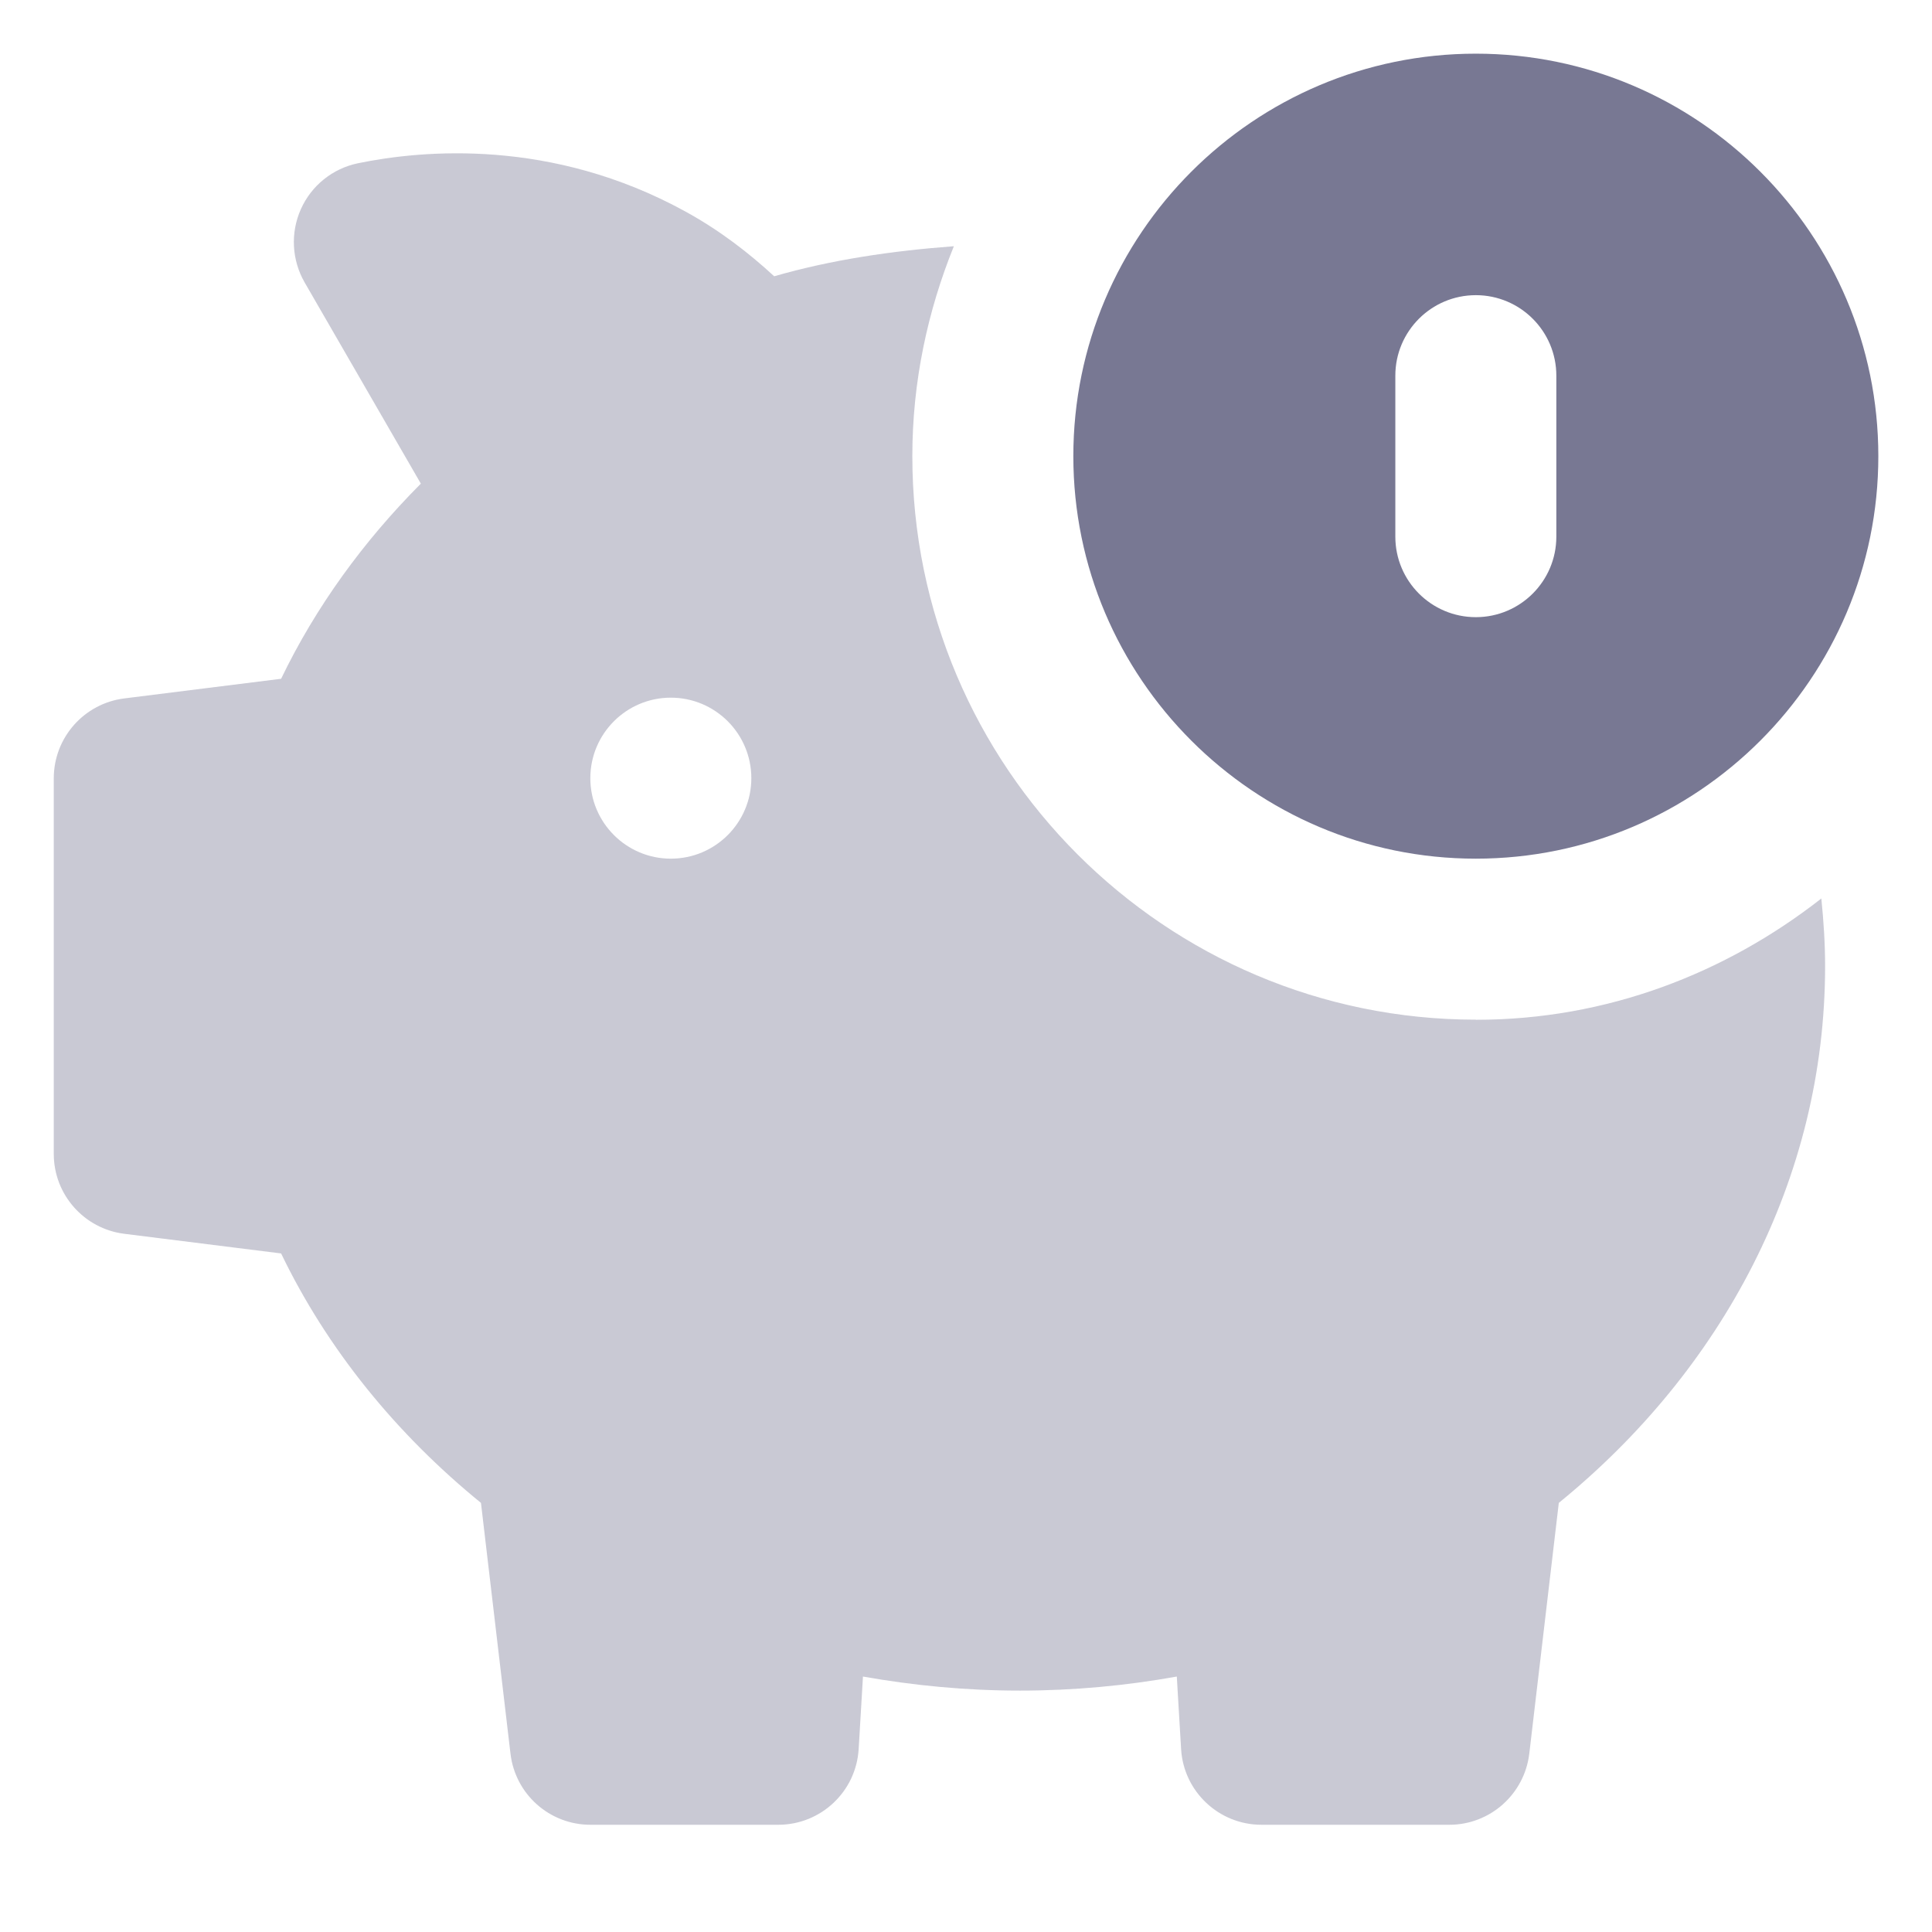
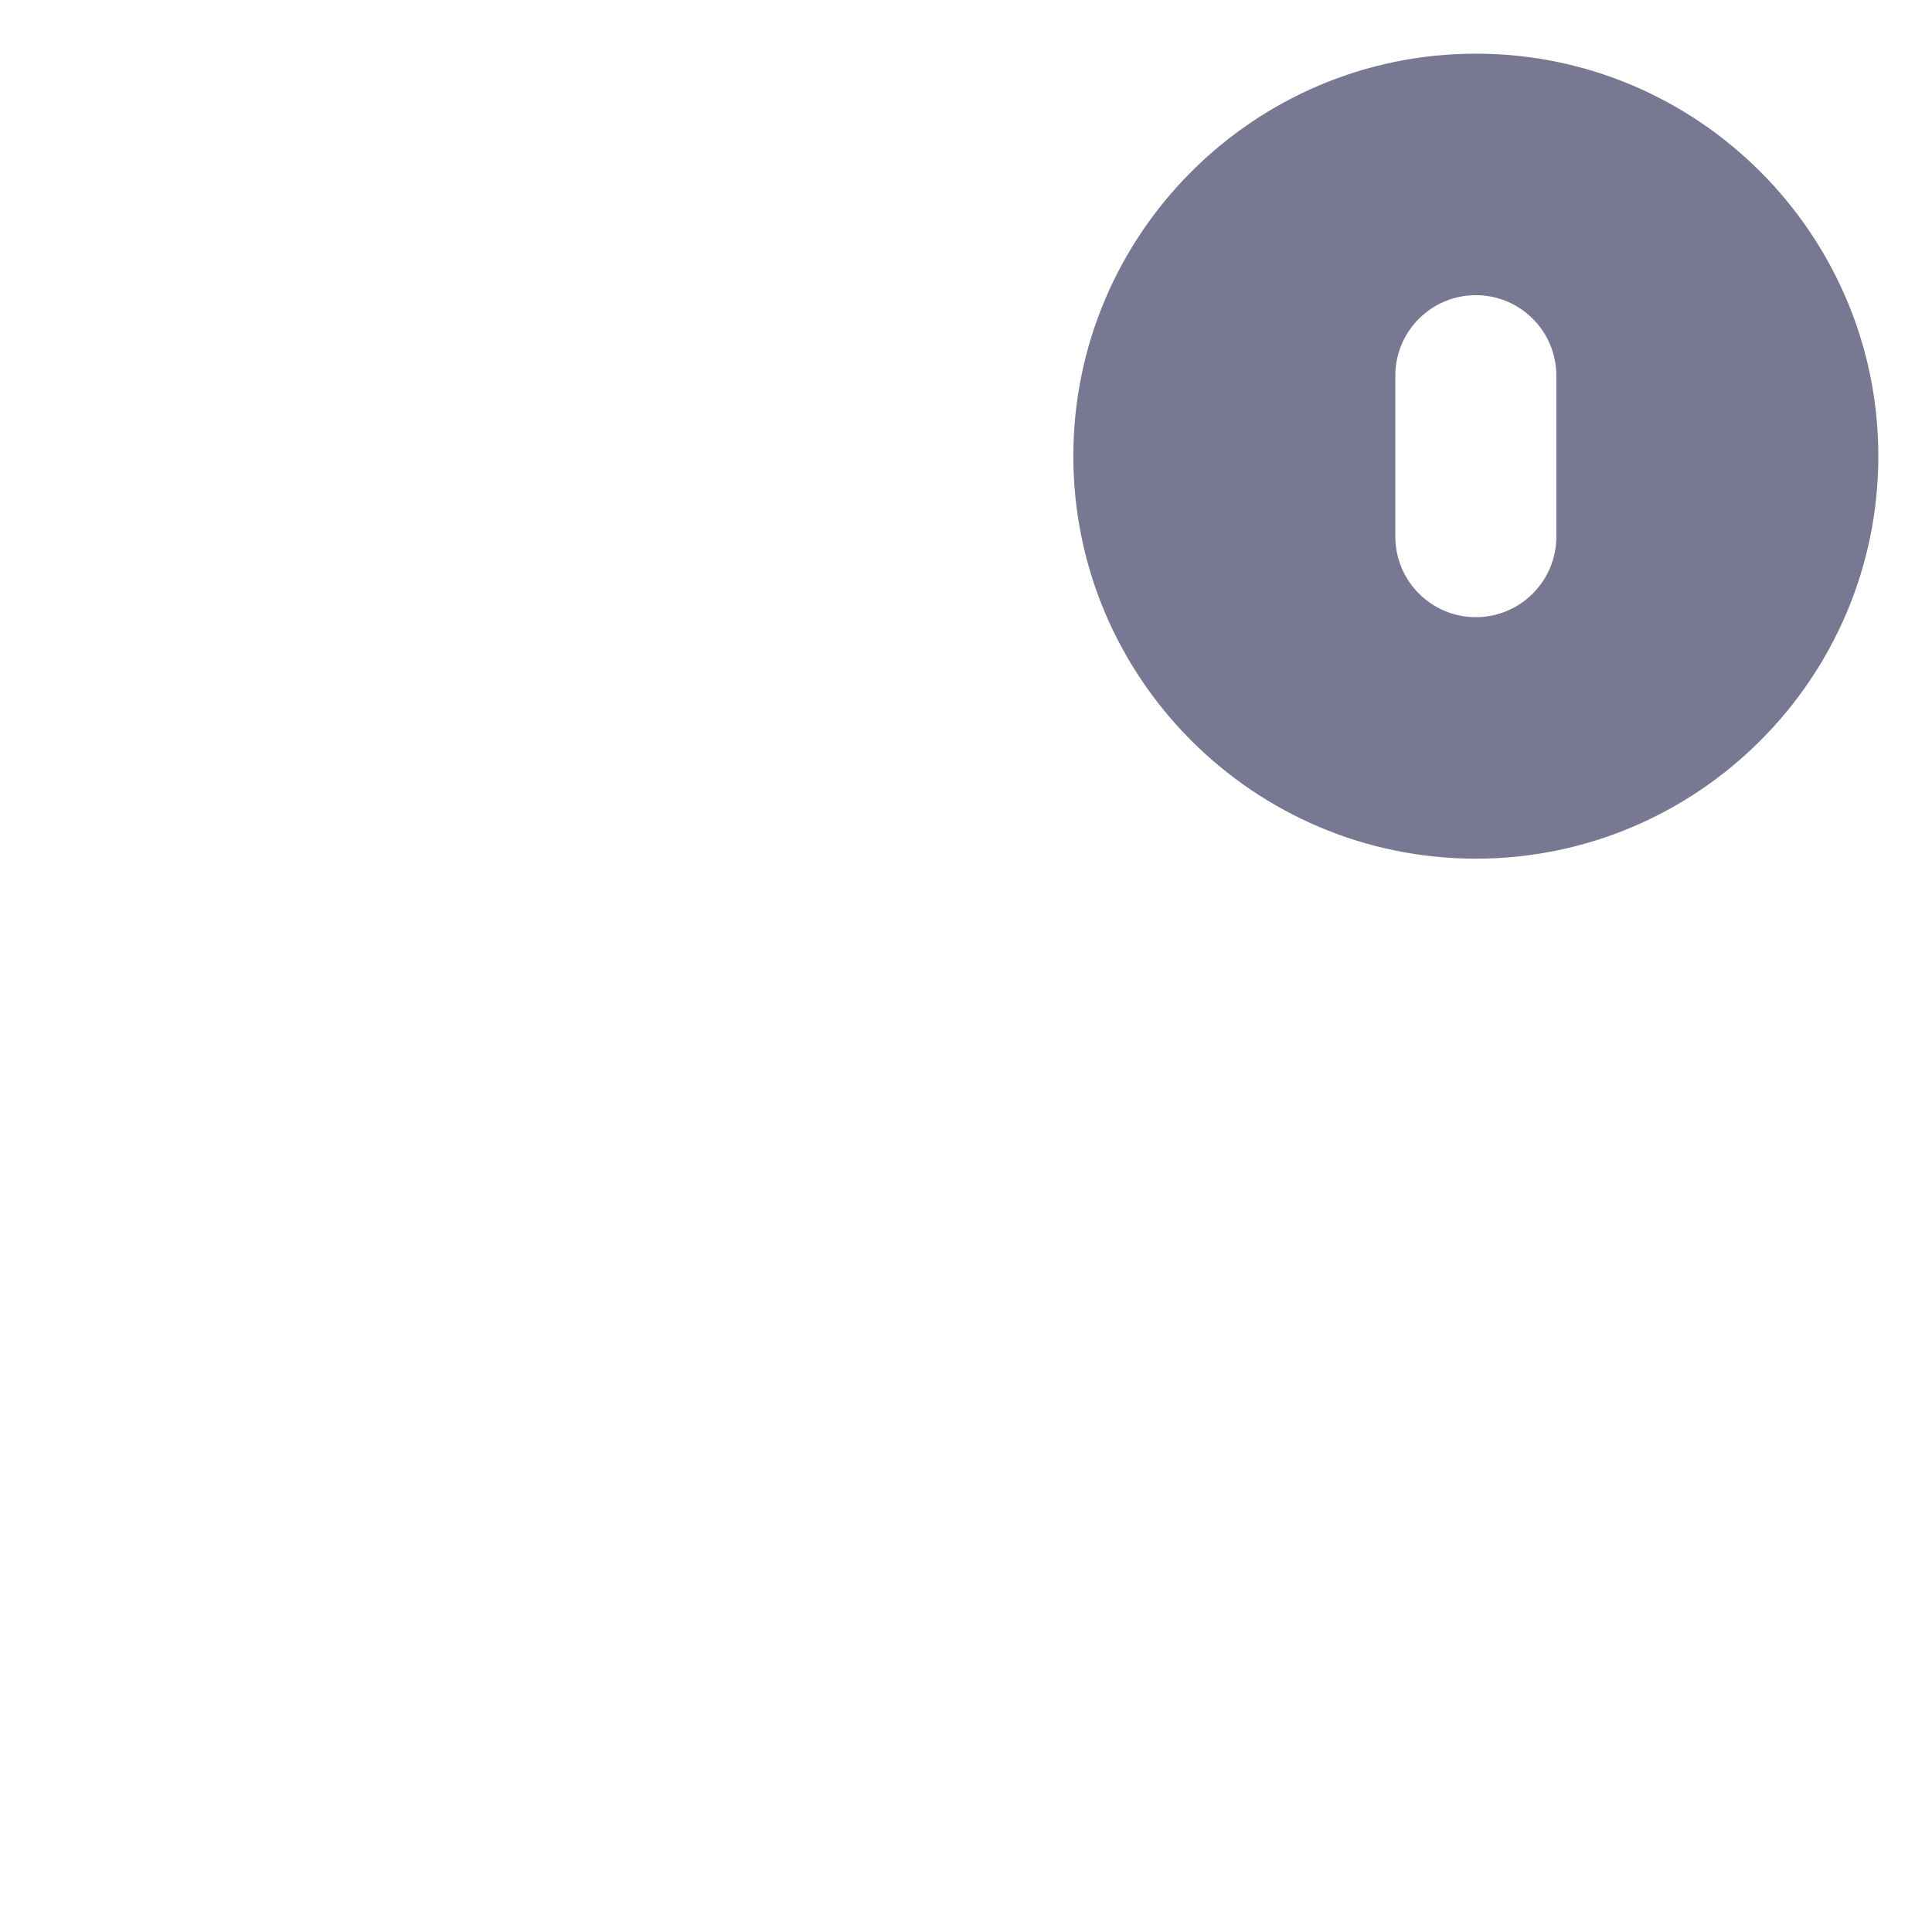
<svg xmlns="http://www.w3.org/2000/svg" width="18" height="18" viewBox="0 0 18 18">
  <title>piggy-bank</title>
  <g fill="#787893">
-     <path d="M13.75 9.5C10.855 9.5 8.5 7.145 8.5 4.25C8.5 3.558 8.642 2.899 8.887 2.294C8.31 2.337 7.746 2.42 7.213 2.574C6.975 2.355 6.706 2.146 6.381 1.968C5.138 1.287 3.938 1.397 3.335 1.521C3.099 1.57 2.901 1.729 2.803 1.949C2.705 2.169 2.718 2.422 2.838 2.631L3.921 4.506C3.386 5.043 2.942 5.654 2.619 6.324L1.158 6.507C0.783 6.554 0.501 6.873 0.501 7.251V10.751C0.501 11.129 0.783 11.448 1.158 11.495L2.619 11.678C3.049 12.57 3.691 13.359 4.481 14.002L4.756 16.338C4.8 16.716 5.12 17.001 5.501 17.001H7.251C7.648 17.001 7.977 16.691 8 16.295L8.04 15.62C8.513 15.704 9.001 15.751 9.502 15.751C10.003 15.751 10.491 15.705 10.964 15.62L11.004 16.295C11.027 16.691 11.356 17.001 11.753 17.001H13.503C13.883 17.001 14.203 16.716 14.248 16.338L14.523 14.002C16.042 12.766 17.004 10.985 17.004 9.001C17.004 8.788 16.99 8.579 16.969 8.371C16.078 9.068 14.971 9.501 13.754 9.501L13.75 9.5ZM6.25 8C5.836 8 5.5 7.664 5.5 7.25C5.5 6.836 5.836 6.5 6.25 6.5C6.664 6.5 7 6.836 7 7.25C7 7.664 6.664 8 6.25 8Z" fill-opacity="0.4" />
    <path d="M13.75 0.5C11.682 0.5 10 2.182 10 4.25C10 6.318 11.682 8 13.75 8C15.818 8 17.5 6.318 17.5 4.25C17.5 2.182 15.818 0.5 13.75 0.5ZM14.5 5C14.5 5.414 14.164 5.75 13.75 5.75C13.336 5.75 13 5.414 13 5V3.5C13 3.086 13.336 2.75 13.75 2.75C14.164 2.75 14.5 3.086 14.5 3.5V5Z" />
  </g>
</svg>